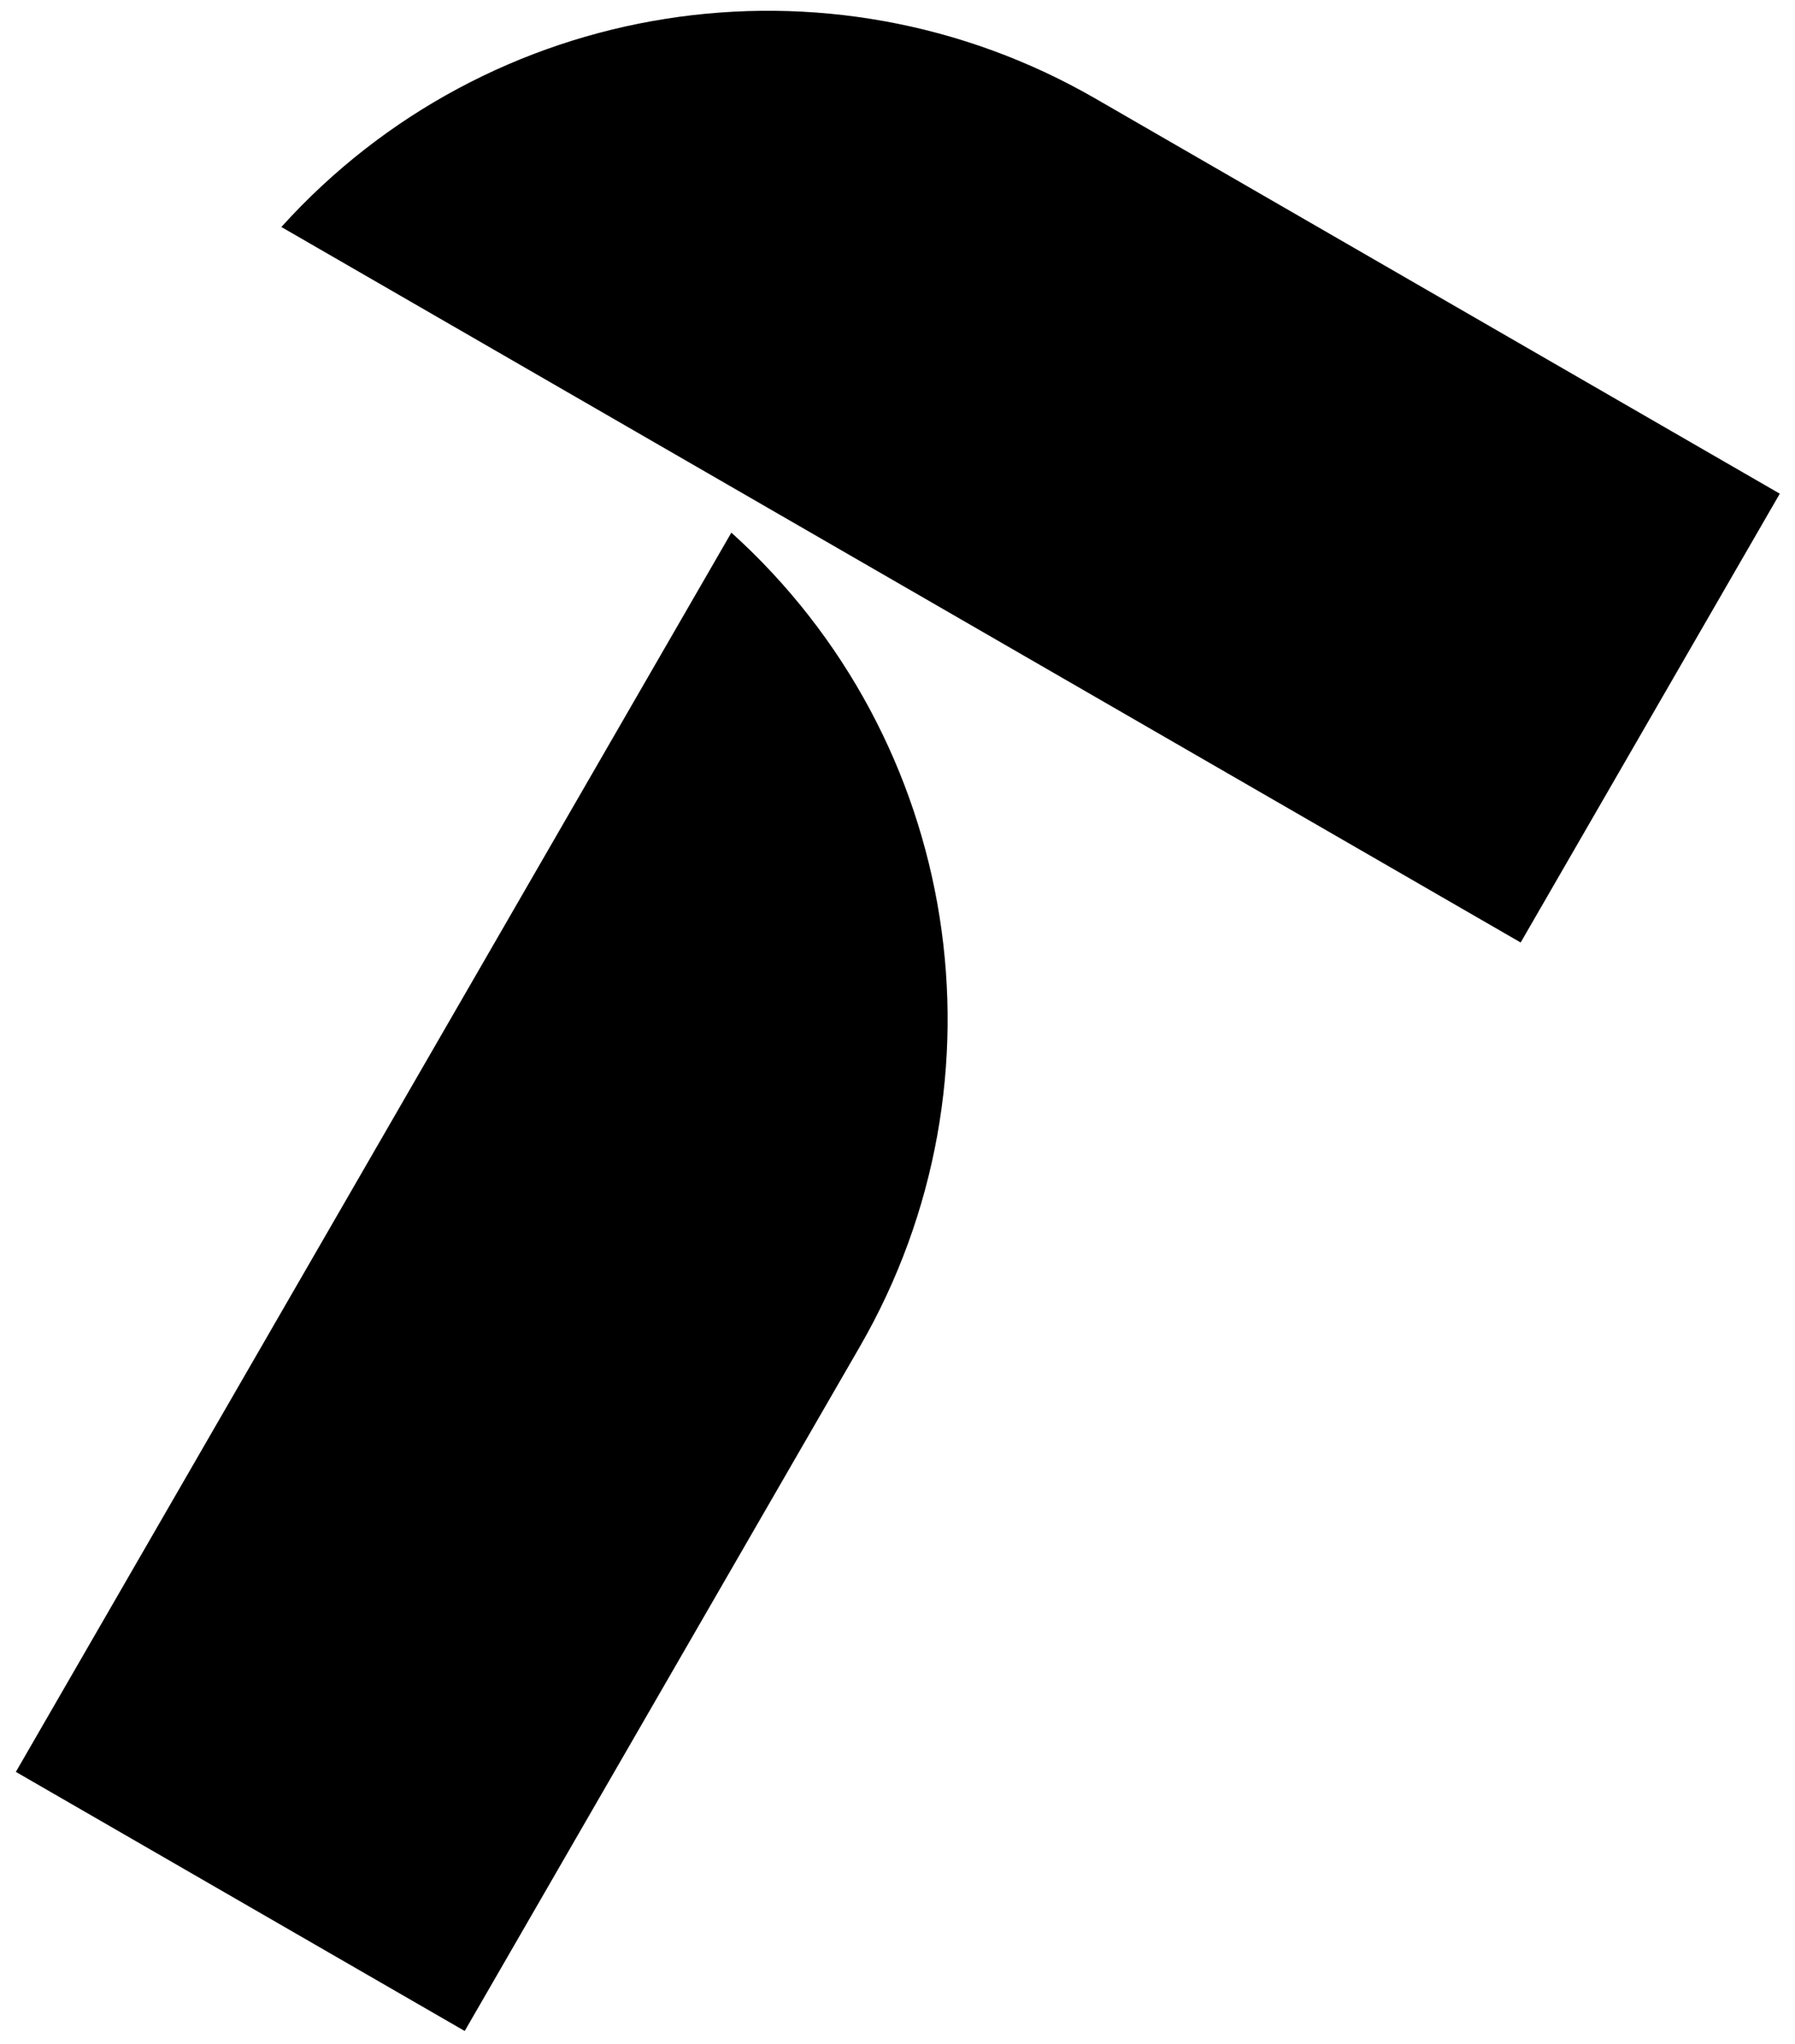
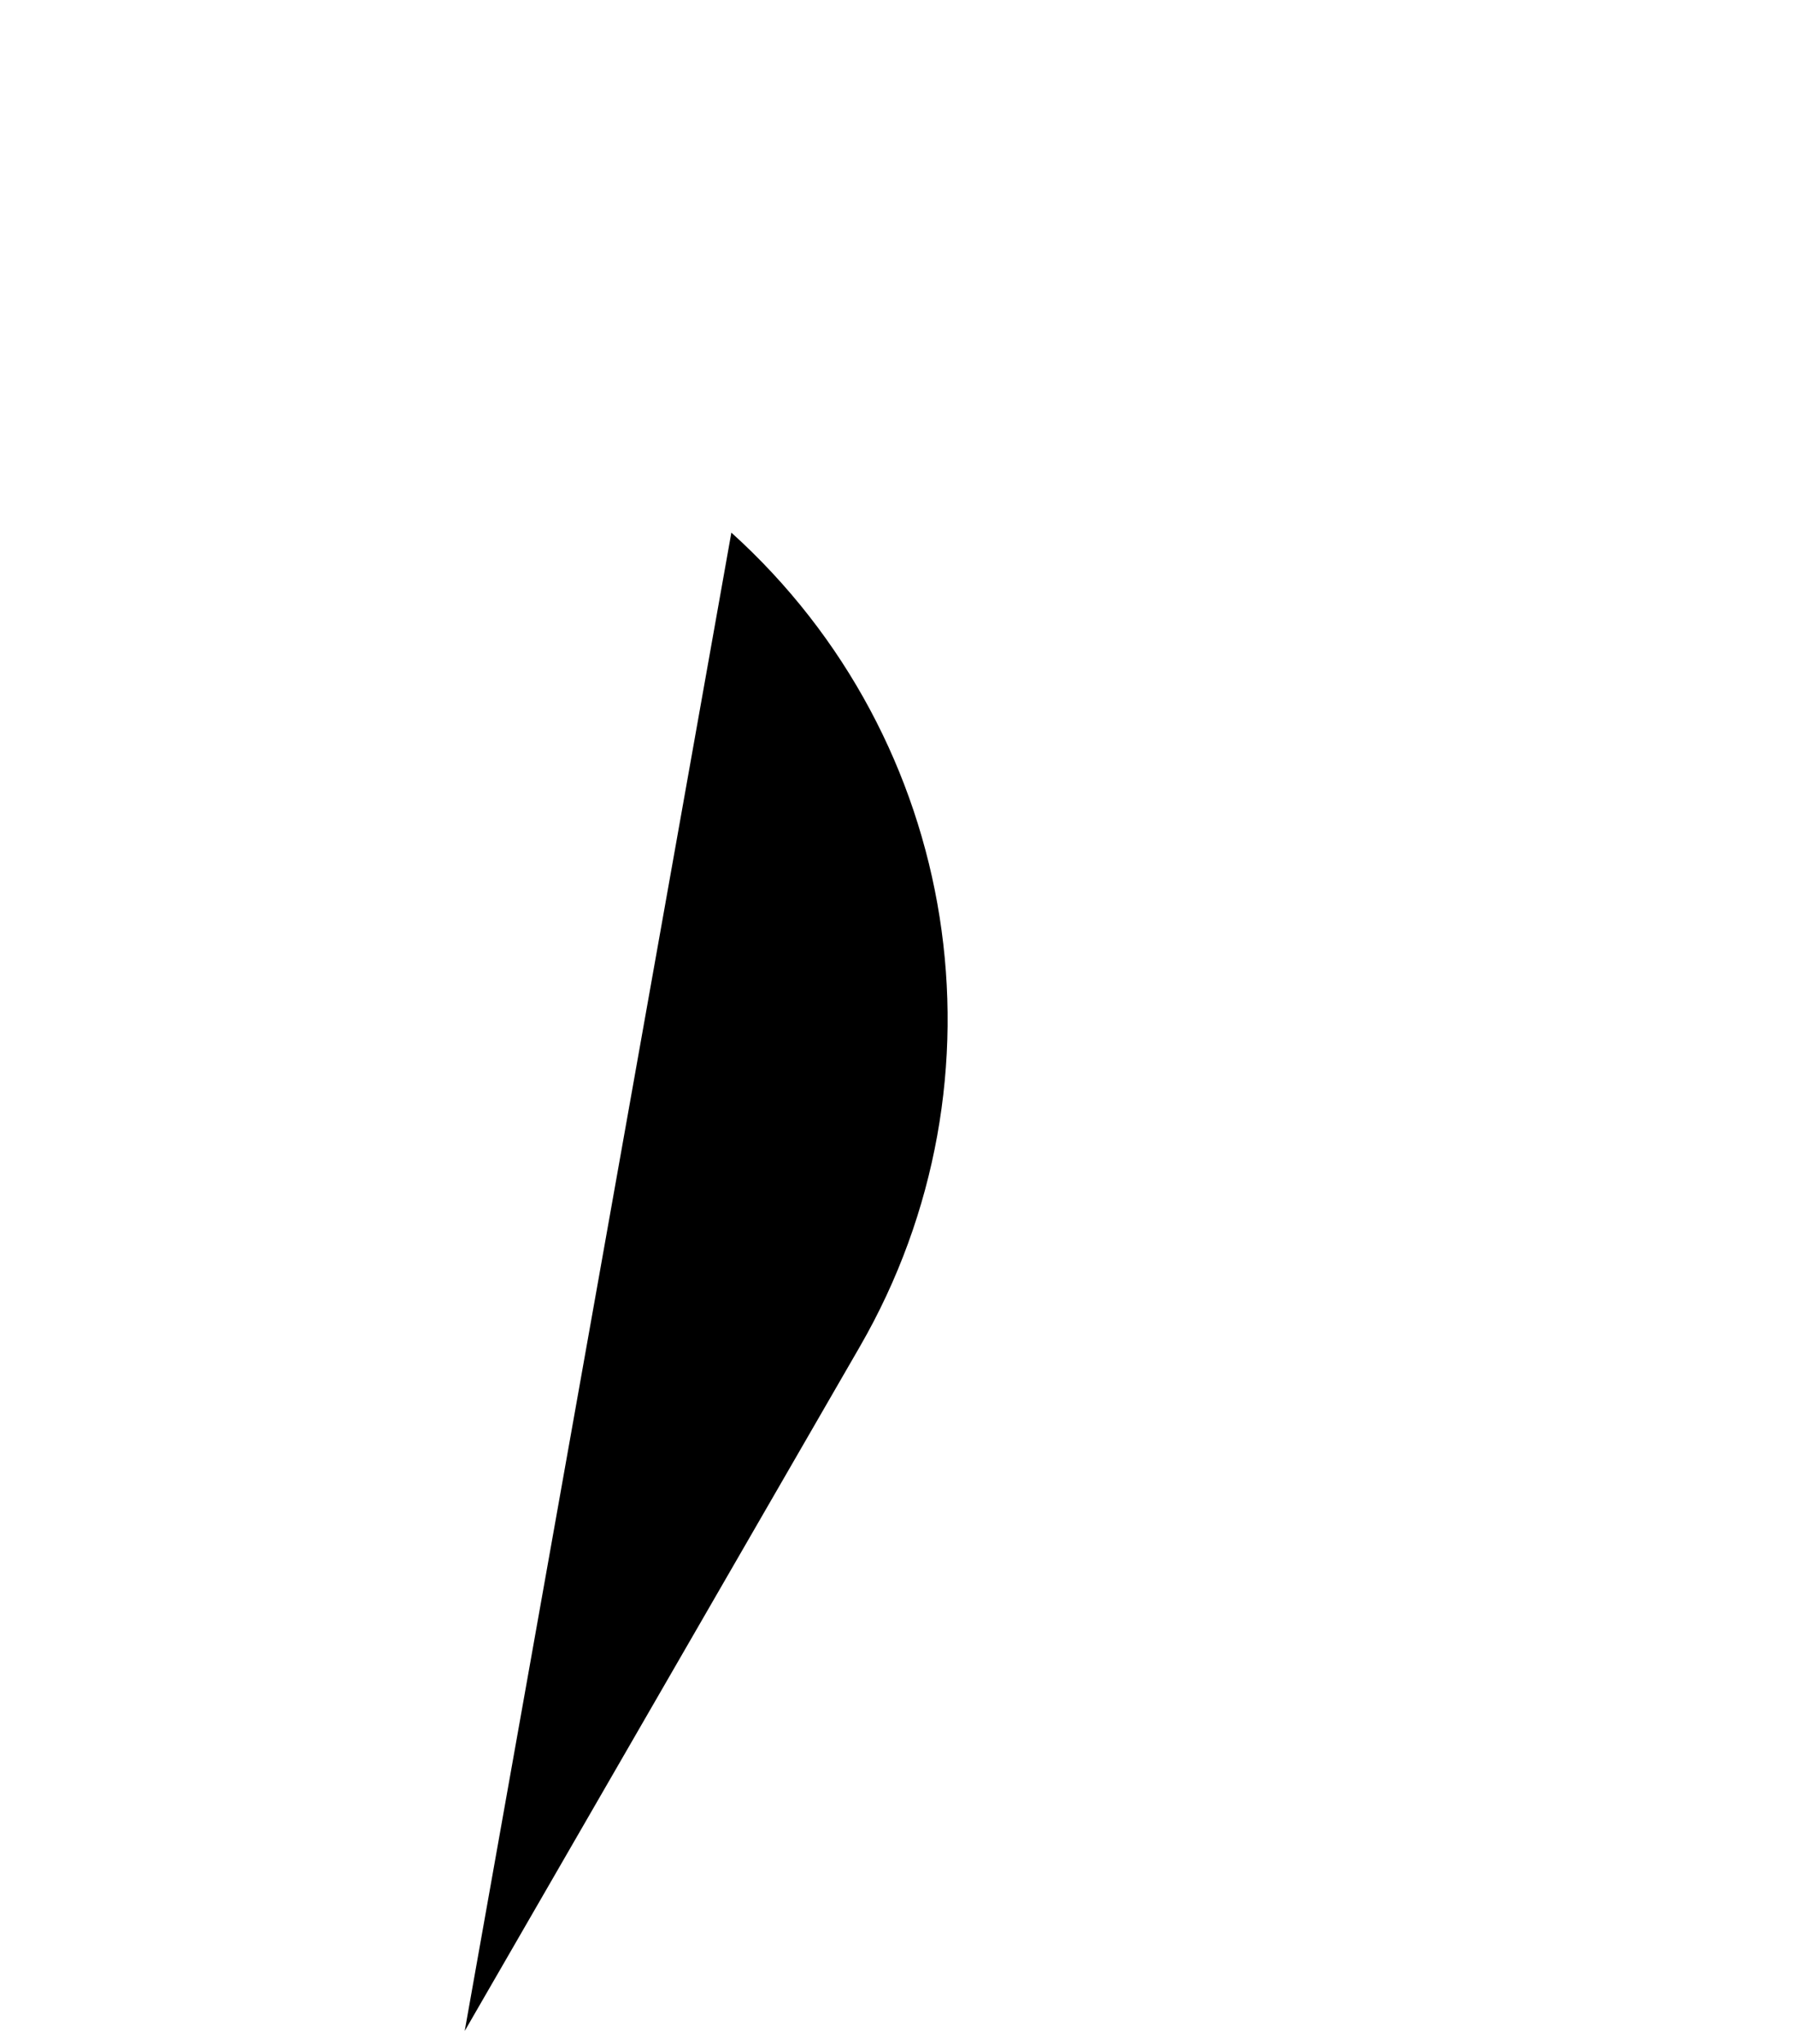
<svg xmlns="http://www.w3.org/2000/svg" width="36" height="41" viewBox="0 0 36 41" fill="none">
-   <path d="M5.643 4.553C9.797 -0.049 16.602 -1.122 21.971 1.978L35.695 9.902L30.498 18.904L5.643 4.553Z" fill="black" />
-   <path d="M14.668 10.683C19.27 14.837 20.344 21.642 17.244 27.011L9.32 40.736L0.318 35.539L14.668 10.683Z" fill="black" />
+   <path d="M14.668 10.683C19.27 14.837 20.344 21.642 17.244 27.011L9.32 40.736L14.668 10.683Z" fill="black" />
</svg>